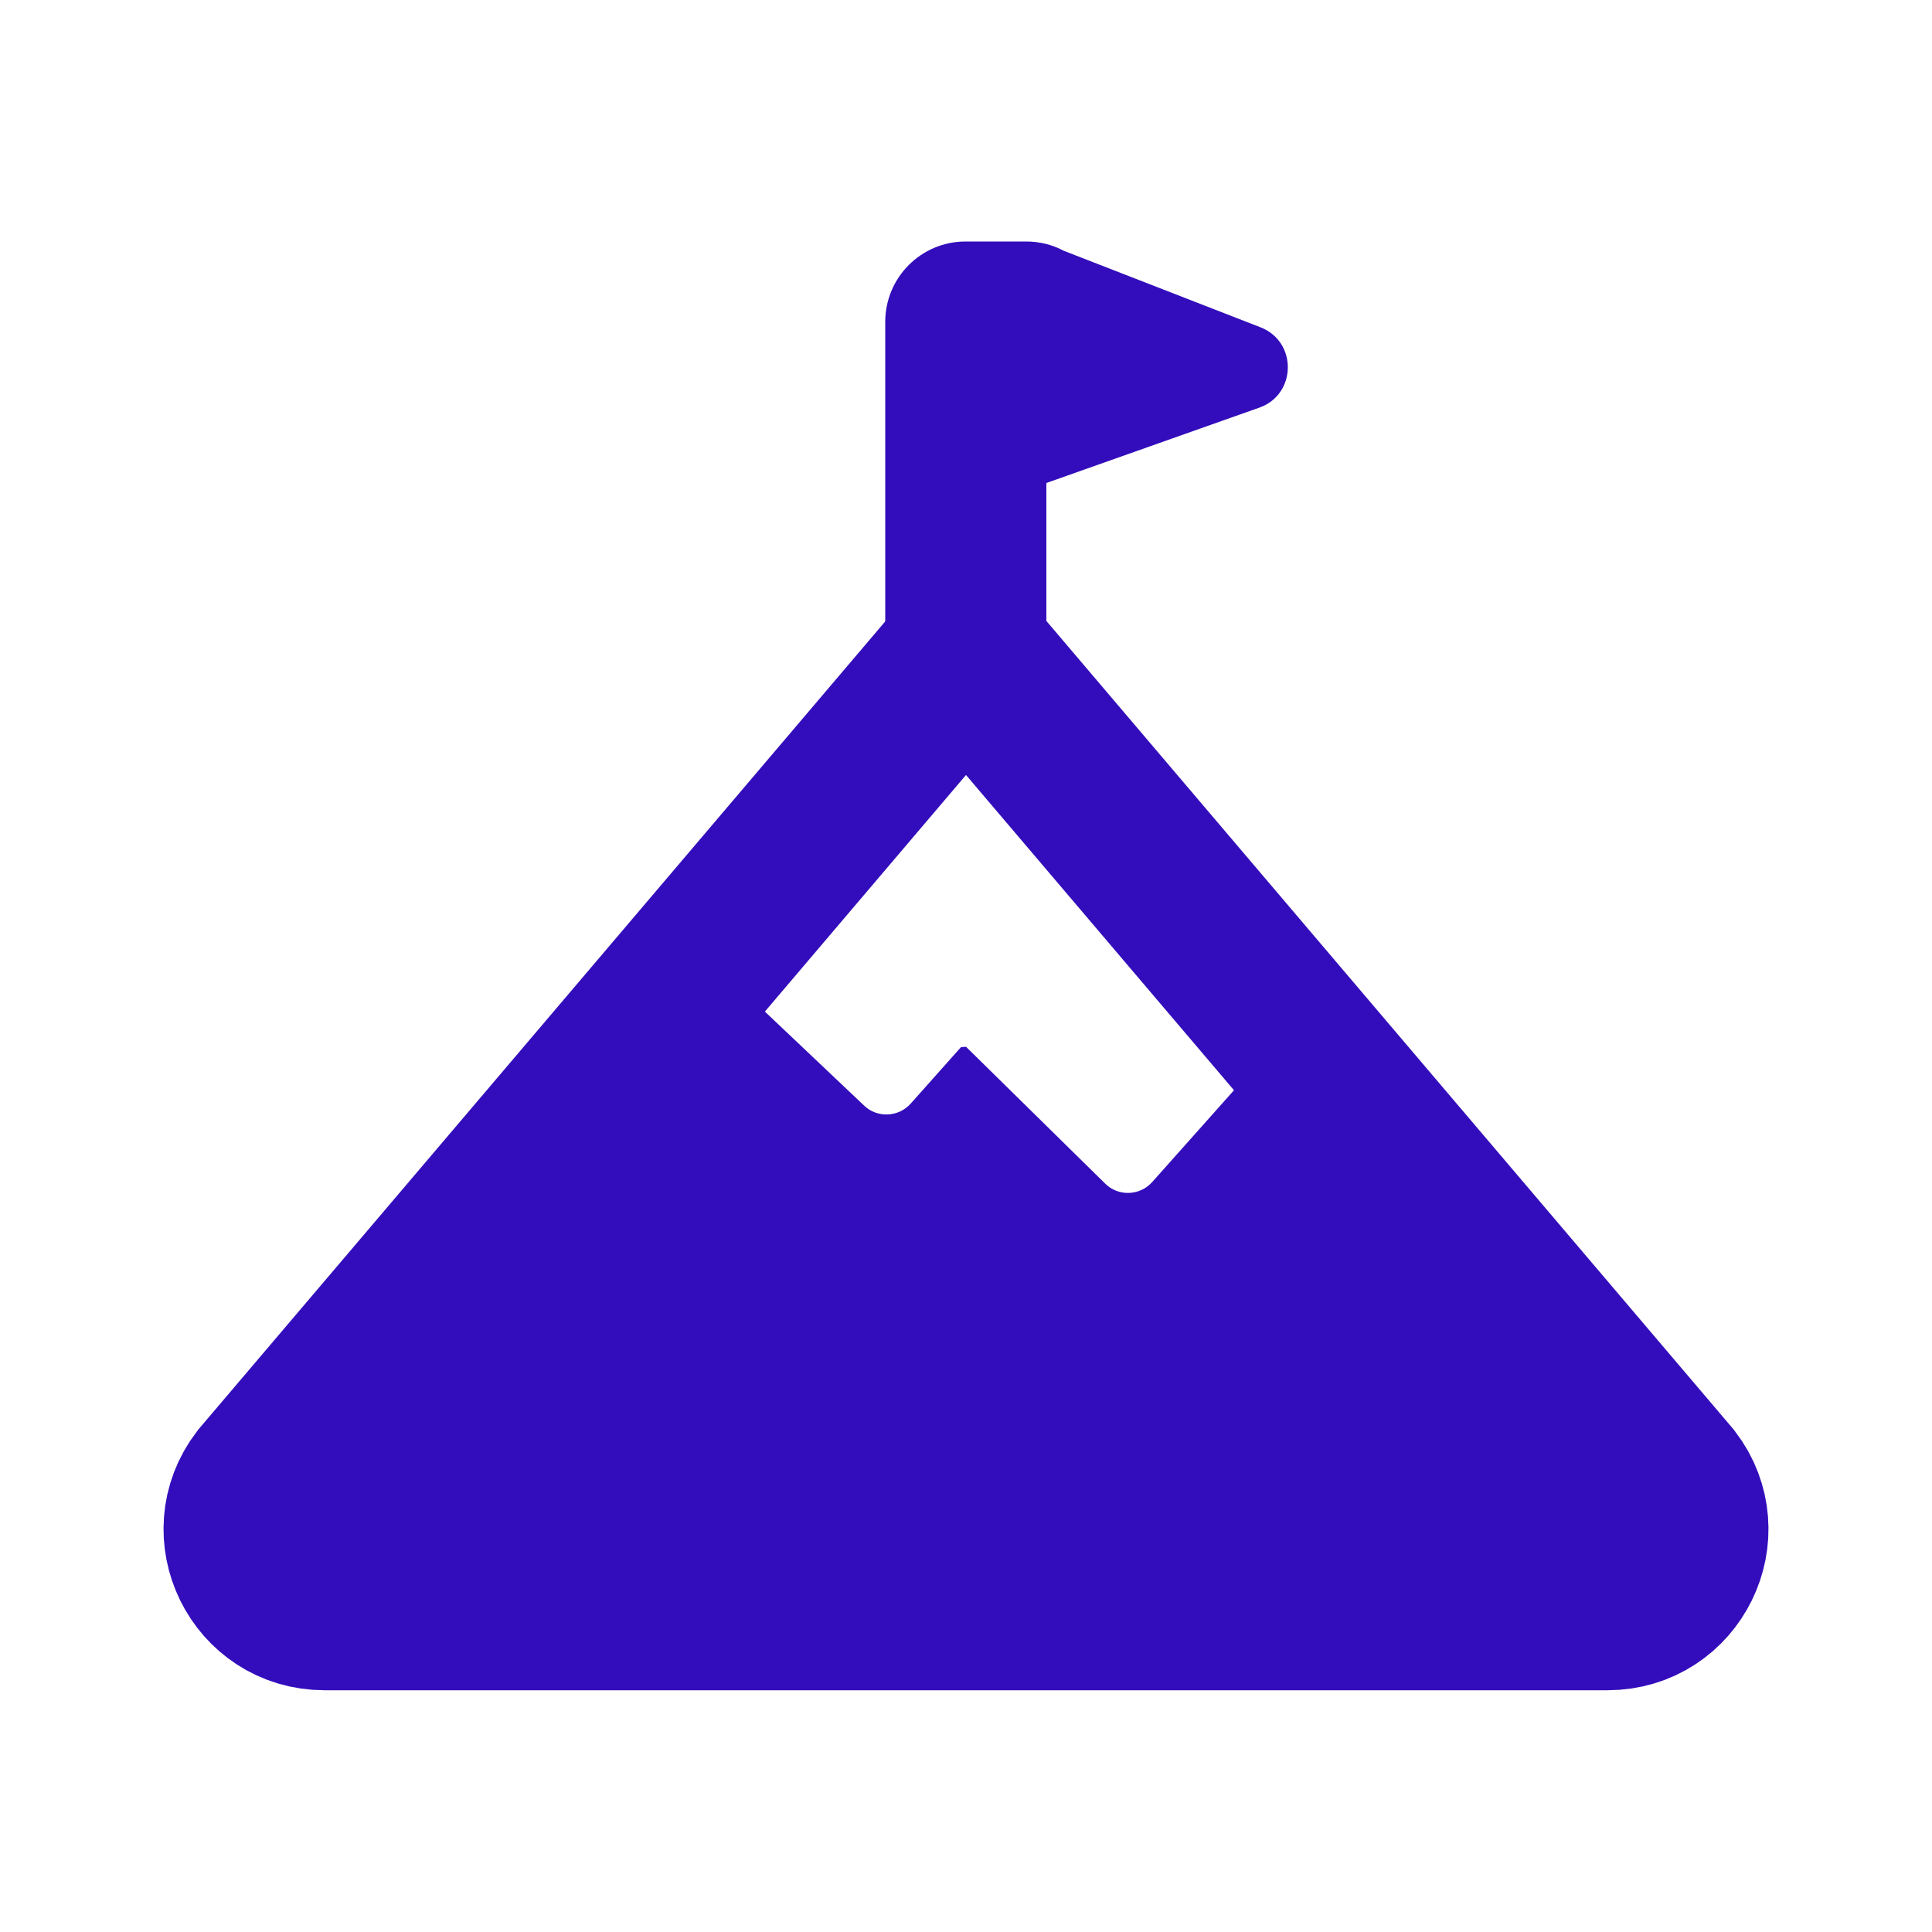
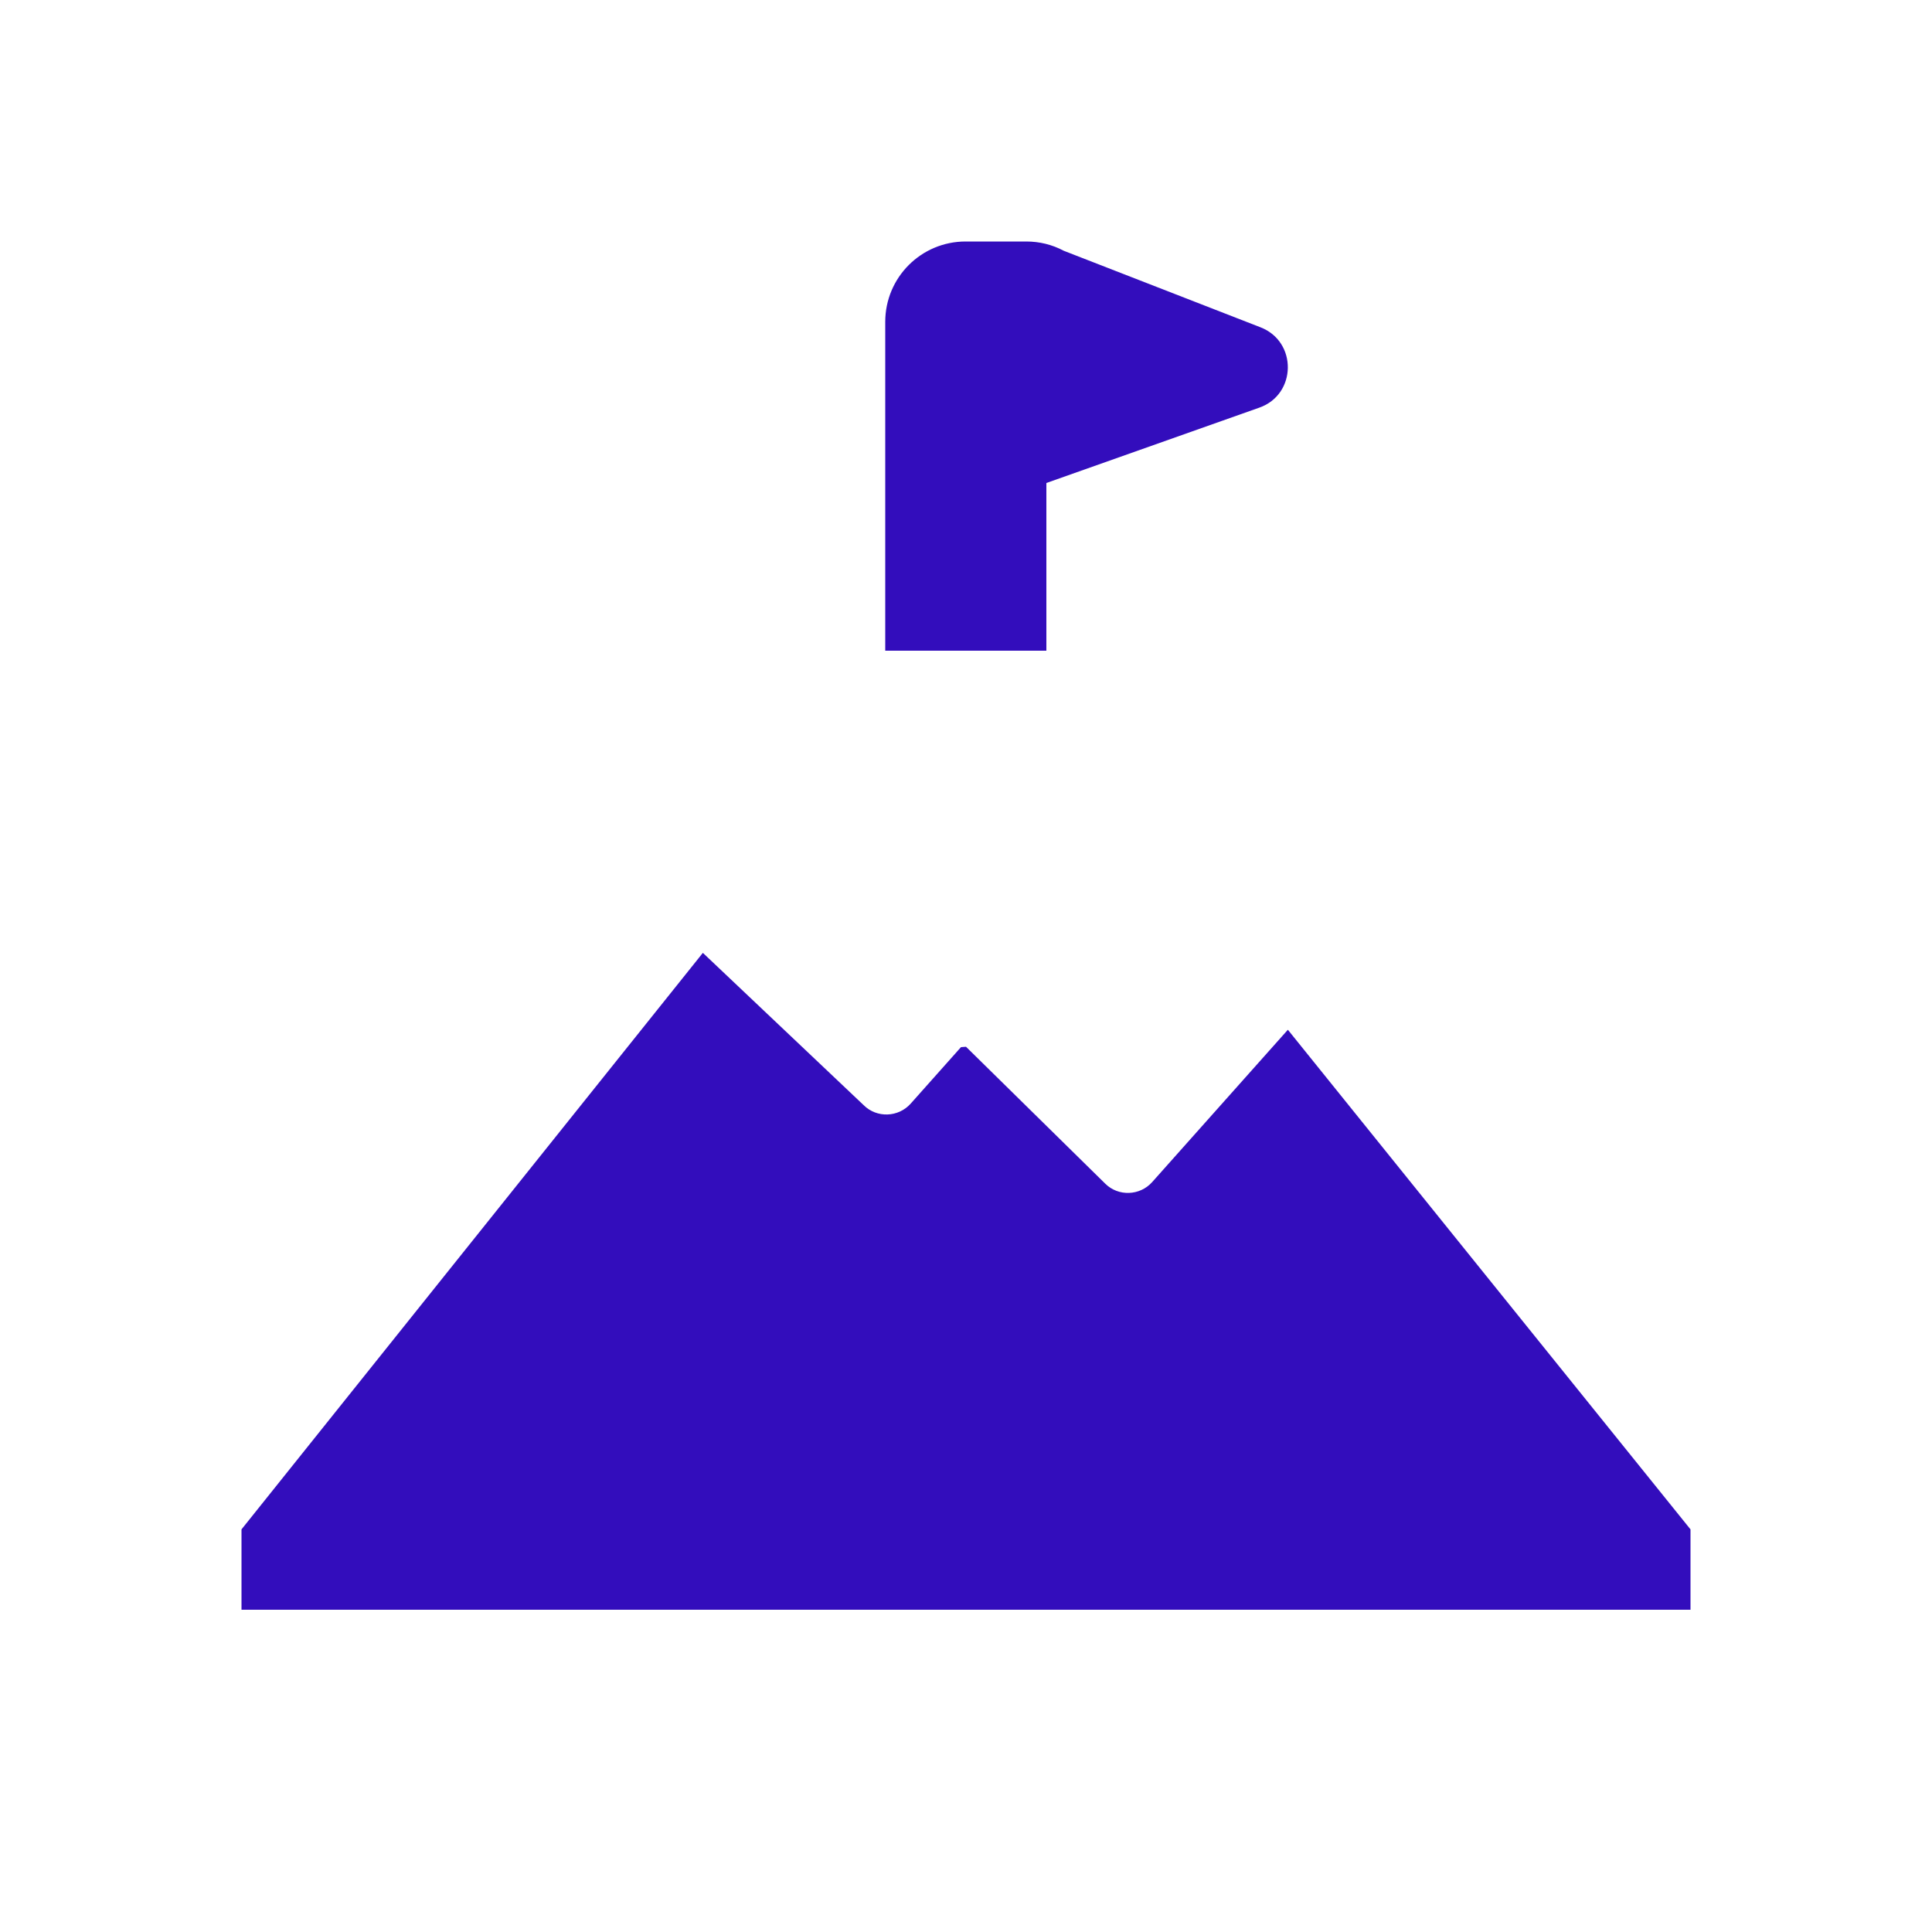
<svg xmlns="http://www.w3.org/2000/svg" version="1.1" id="Layer_1" x="0px" y="0px" viewBox="0 0 500 500" style="enable-background:new 0 0 500 500;" xml:space="preserve">
  <style type="text/css"> .st0{fill:none;stroke:#330DBC;stroke-width:41.667;stroke-miterlimit:208.333;} .st1{fill:#330DBC;} </style>
-   <path class="st0" d="M250,168.4L67.5,383.1c-10.5,13.7-0.8,33.5,16.5,33.5h332c17.3,0,27-19.8,16.5-33.5L250,168.4z" />
  <path class="st1" d="M270.8,168.4h-41.7V83.3c0-11.5,9.3-20.8,20.8-20.8h15.7c3.4,0,6.7,0.8,9.7,2.4l50.9,19.8 c9.6,3.7,9.4,17.4-0.3,20.8L270.8,125V168.4z M333.3,266.5l-35.1,39.4c-3.2,3.6-8.8,3.8-12.2,0.4l-36-35.4l-1.3,0.1l-13,14.6 c-3.2,3.6-8.8,3.8-12.2,0.4l-41.6-39.4L62.5,395.8v20.8h375v-20.8L333.3,266.5z" />
</svg>